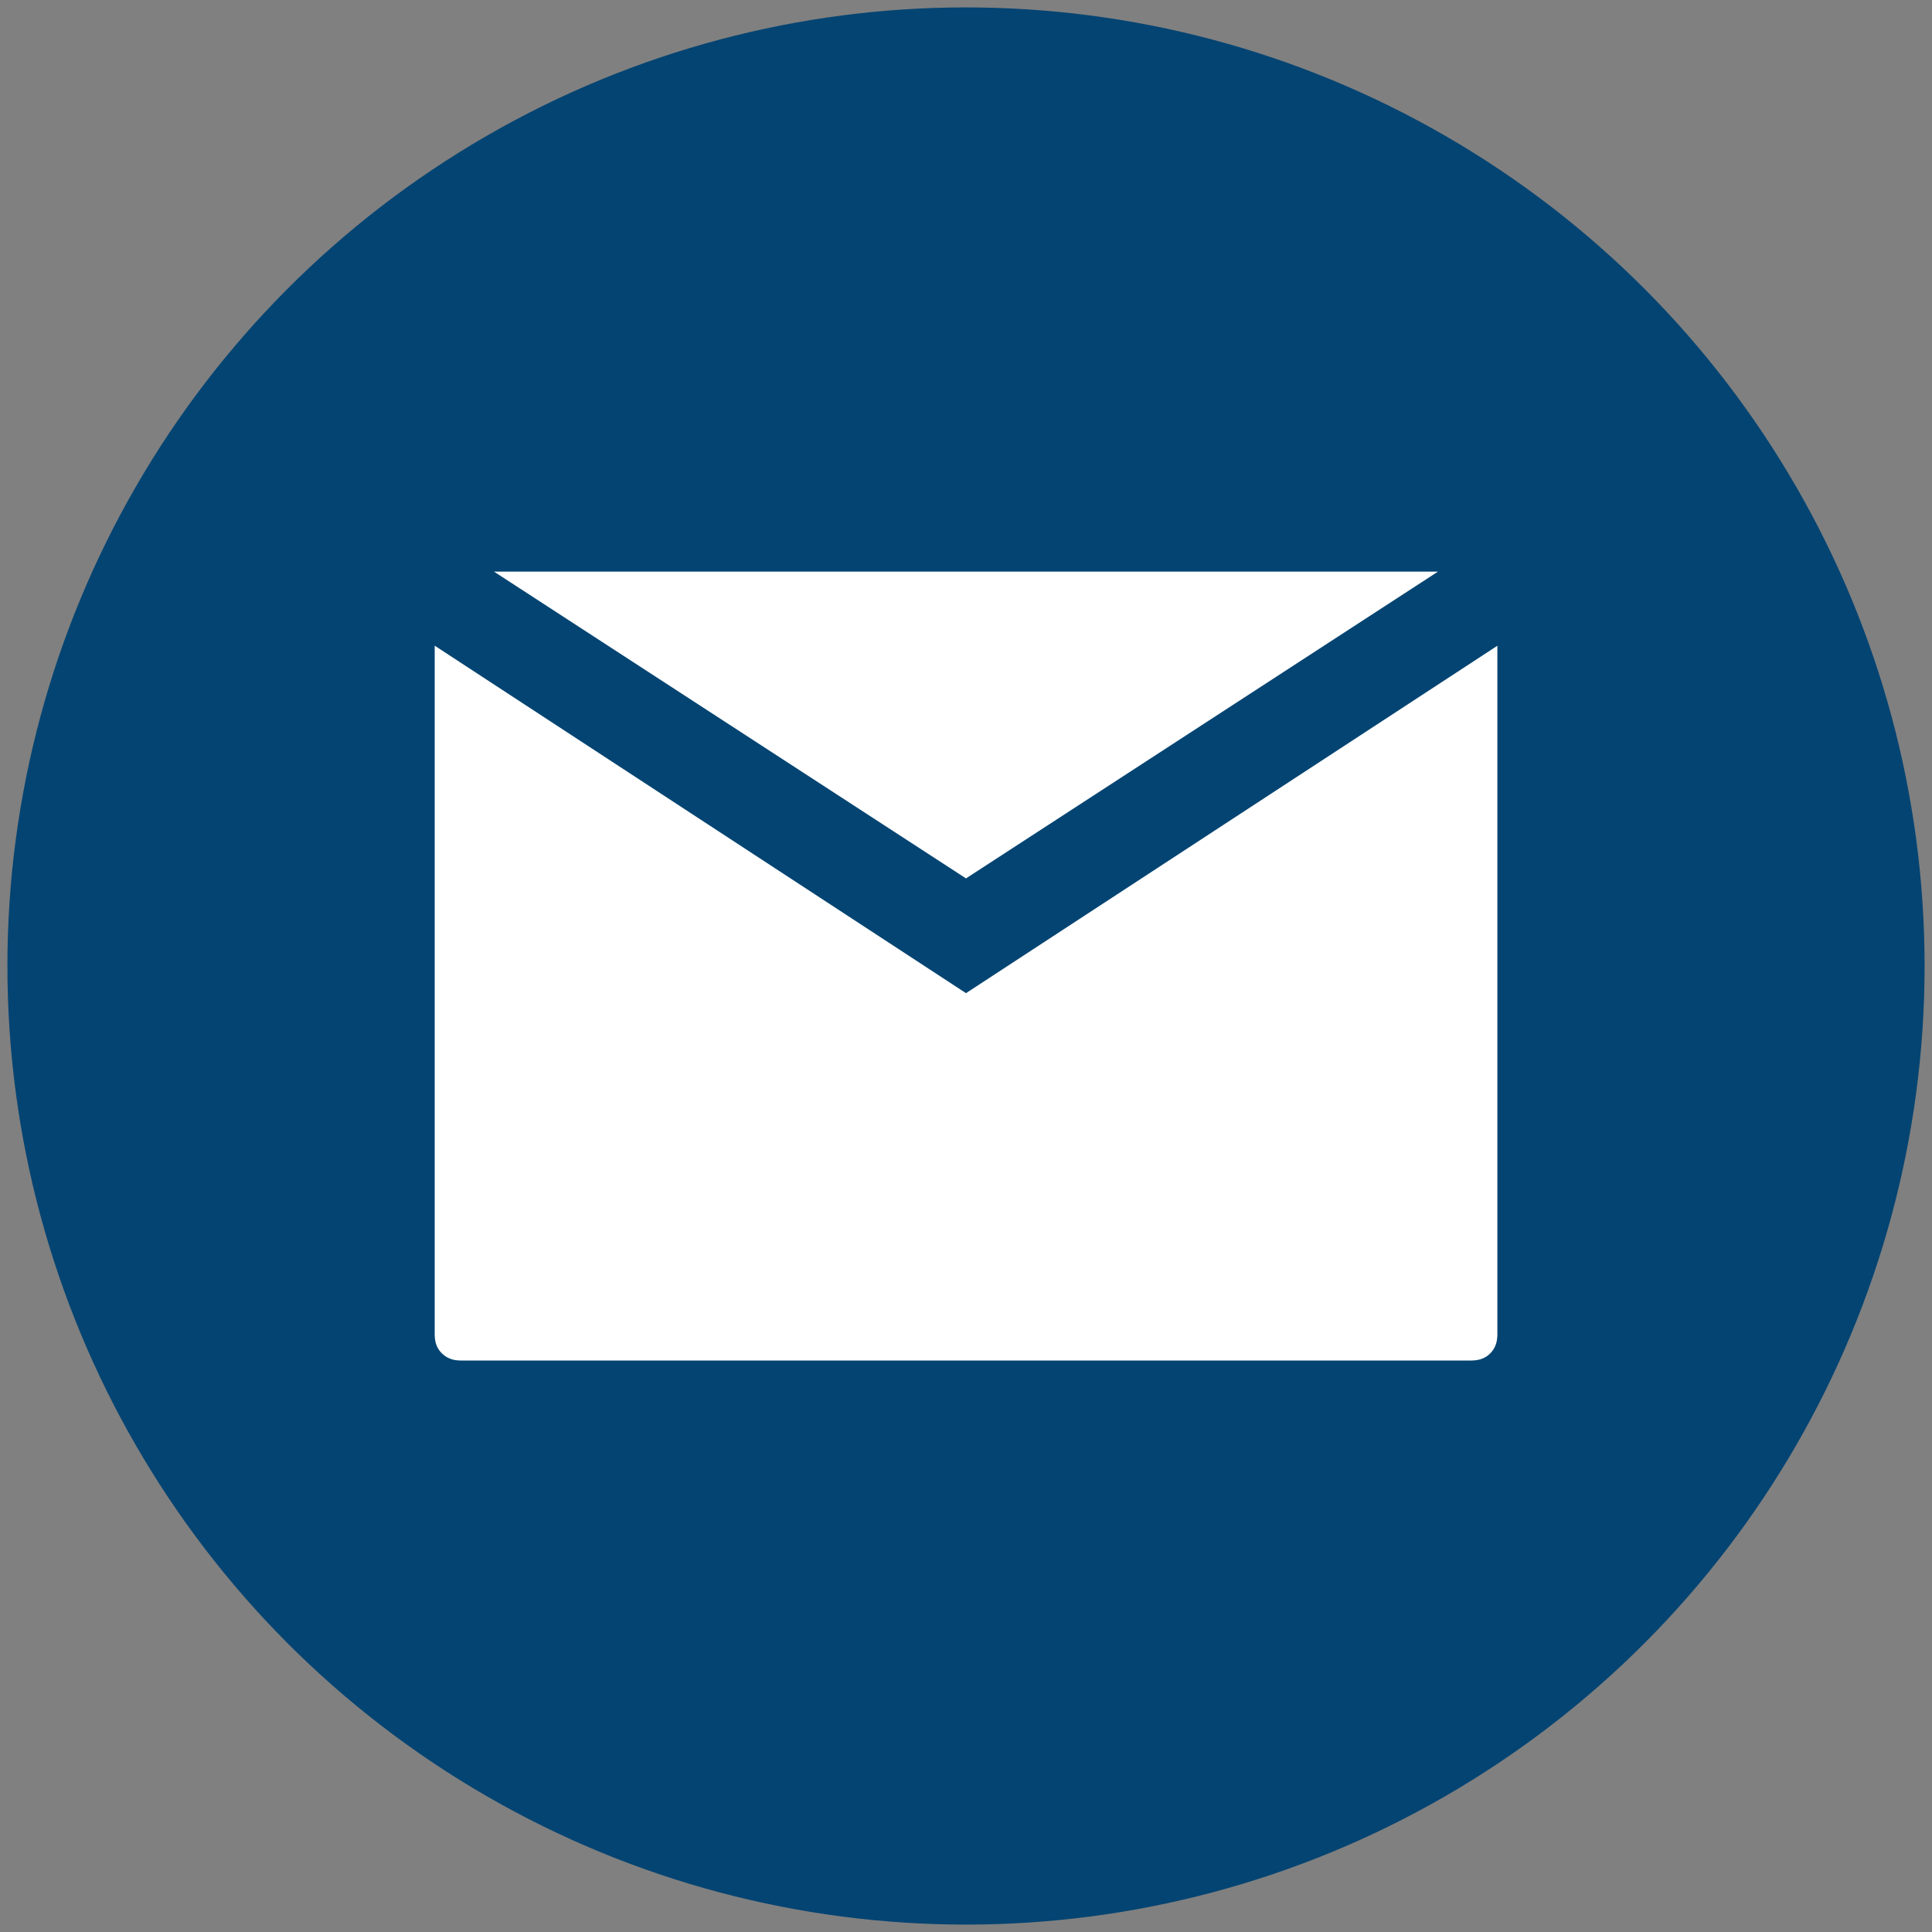
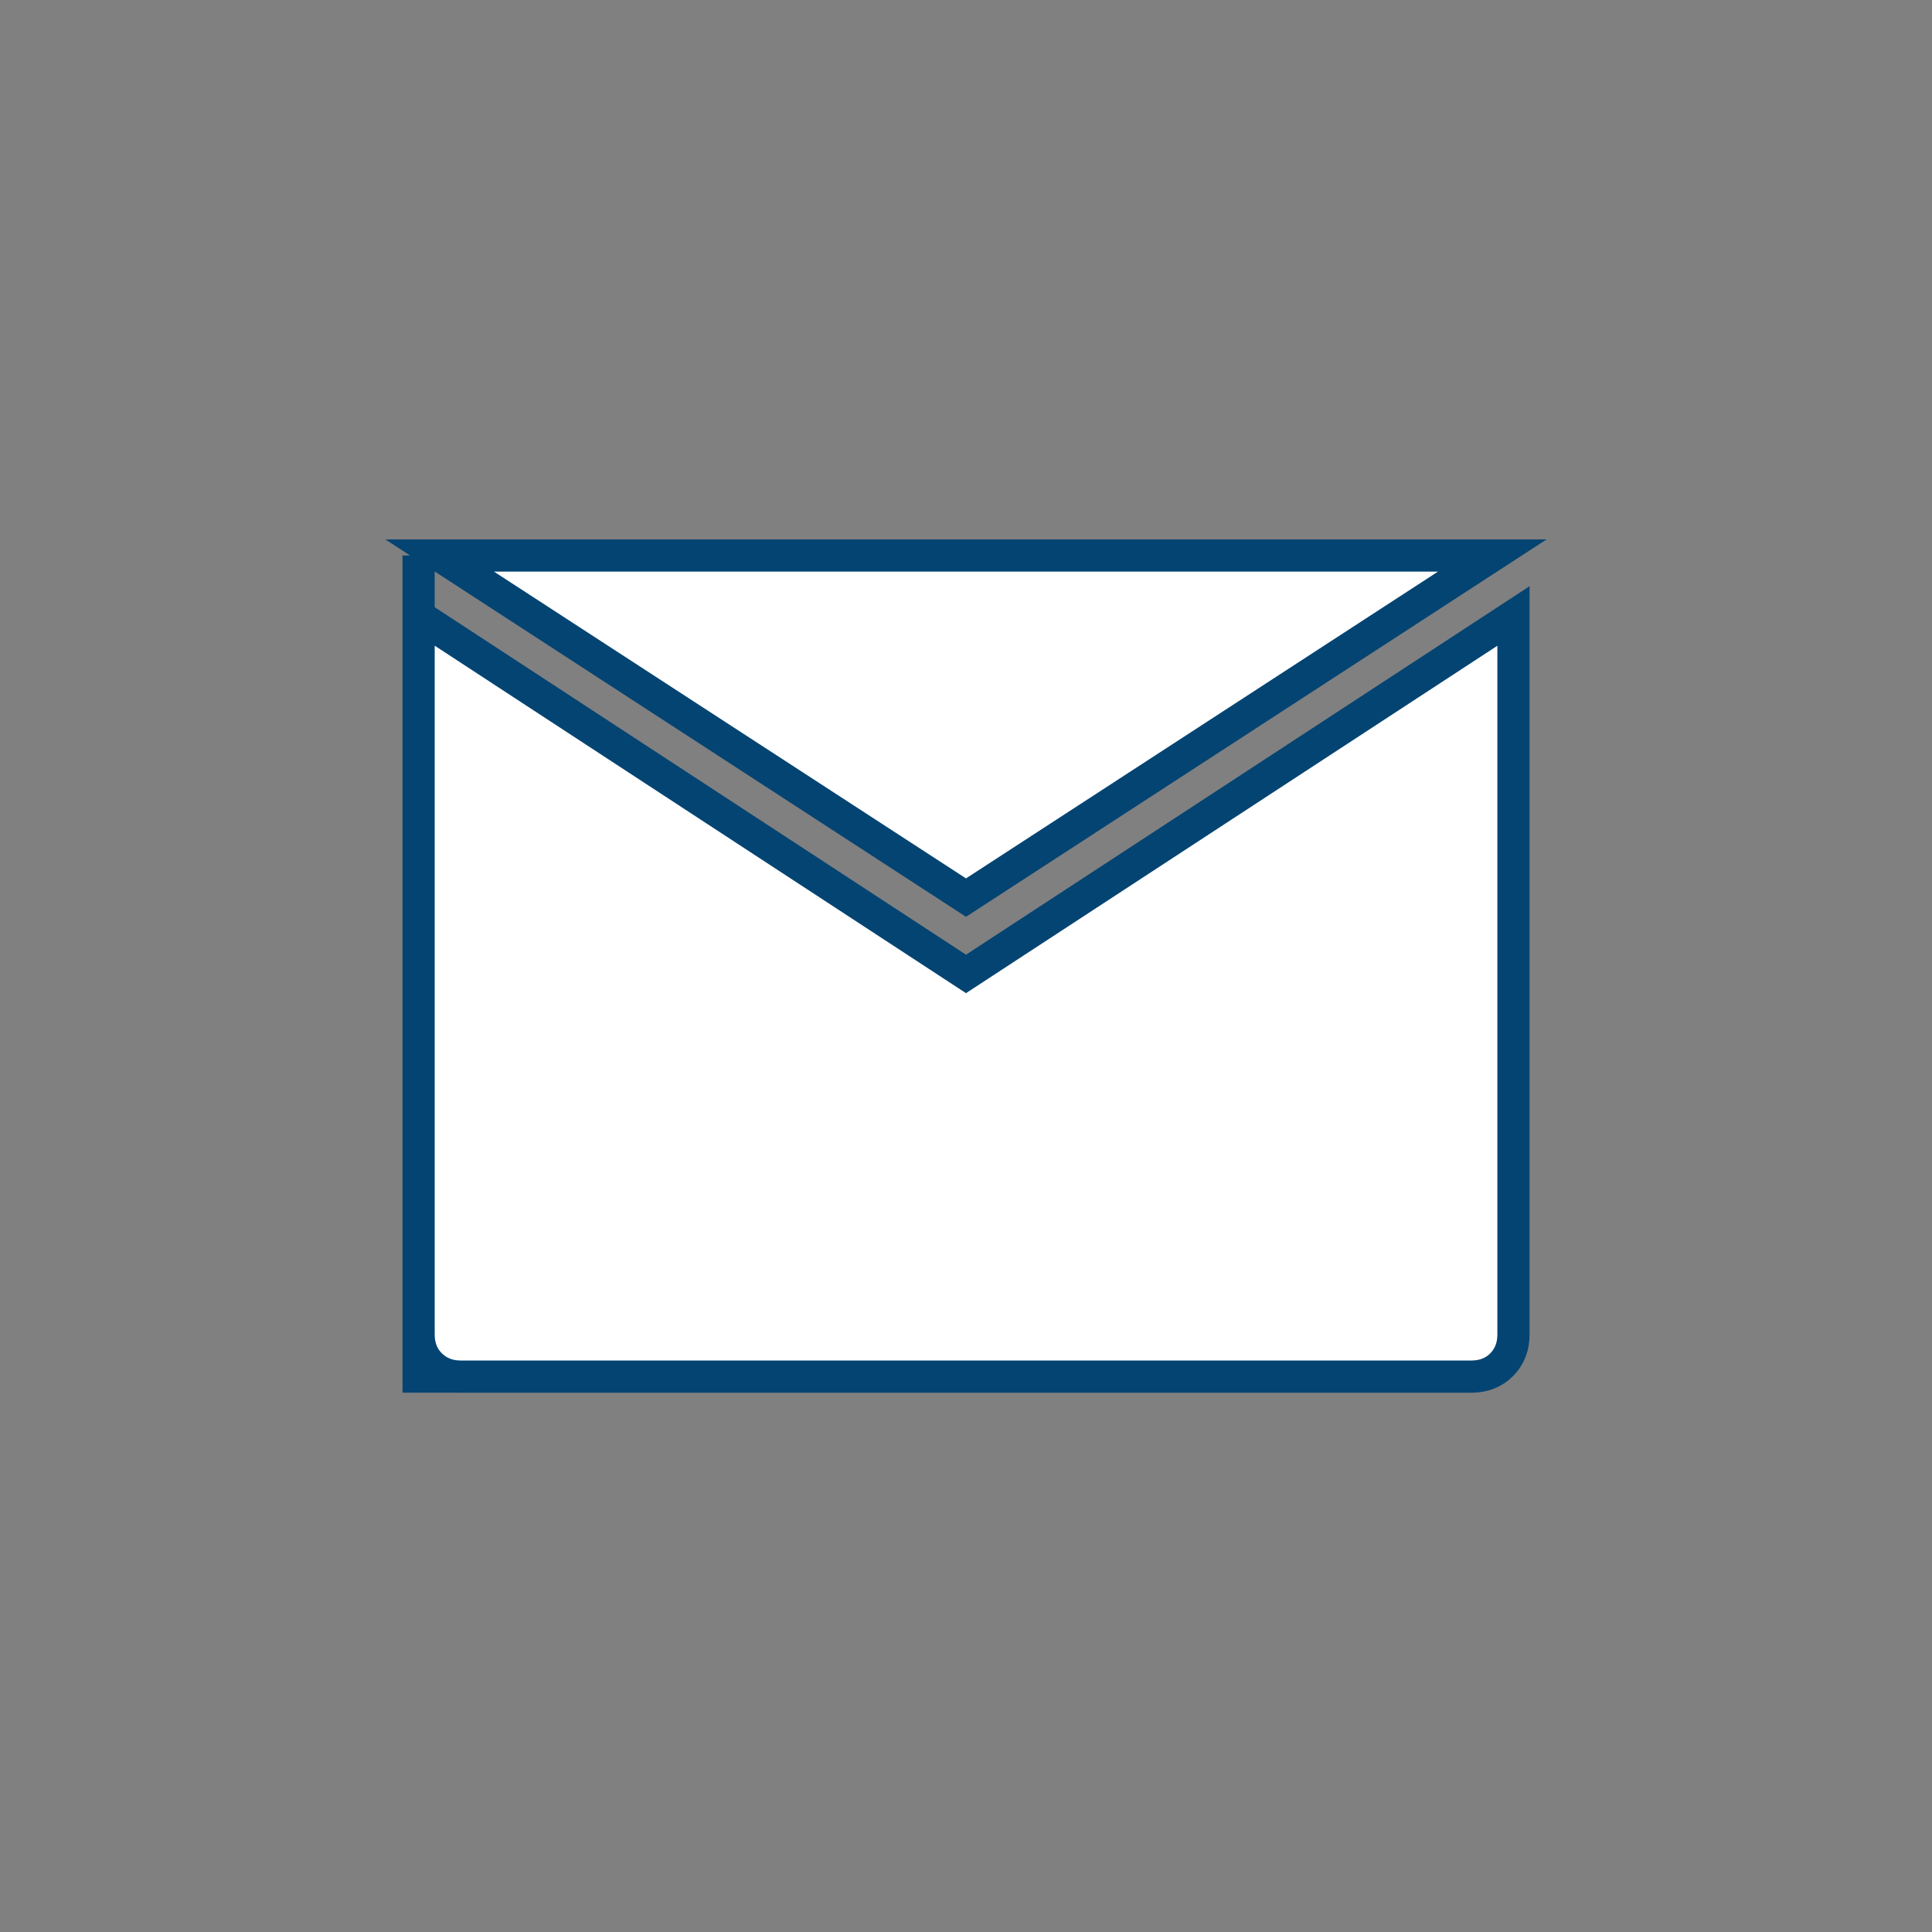
<svg xmlns="http://www.w3.org/2000/svg" version="1.1" id="レイヤー_1" x="0px" y="0px" width="30px" height="30px" viewBox="0 0 30 30" enable-background="new 0 0 30 30" xml:space="preserve">
  <rect x="0" y="0" width="30" height="30" fill="#808080" stroke="none" />
  <g>
-     <circle fill="#044472" cx="15" cy="15" r="14.885" />
    <path fill="#FFFFFF" stroke="#044472" stroke-width="0.5" stroke-miterlimit="10" d="M6.5,9.564V8.625v12.097   c0,0.19,0.062,0.348,0.184,0.47c0.124,0.121,0.28,0.184,0.471,0.184H6.5V9.564z M15,13.938l8.172-5.312H6.827L15,13.938z    M15,15.123L6.5,9.564v11.157c0,0.191,0.062,0.348,0.184,0.47c0.124,0.122,0.28,0.185,0.471,0.185h15.692   c0.19,0,0.348-0.062,0.47-0.184c0.121-0.122,0.184-0.279,0.184-0.47V9.565L15,15.123z" />
  </g>
</svg>